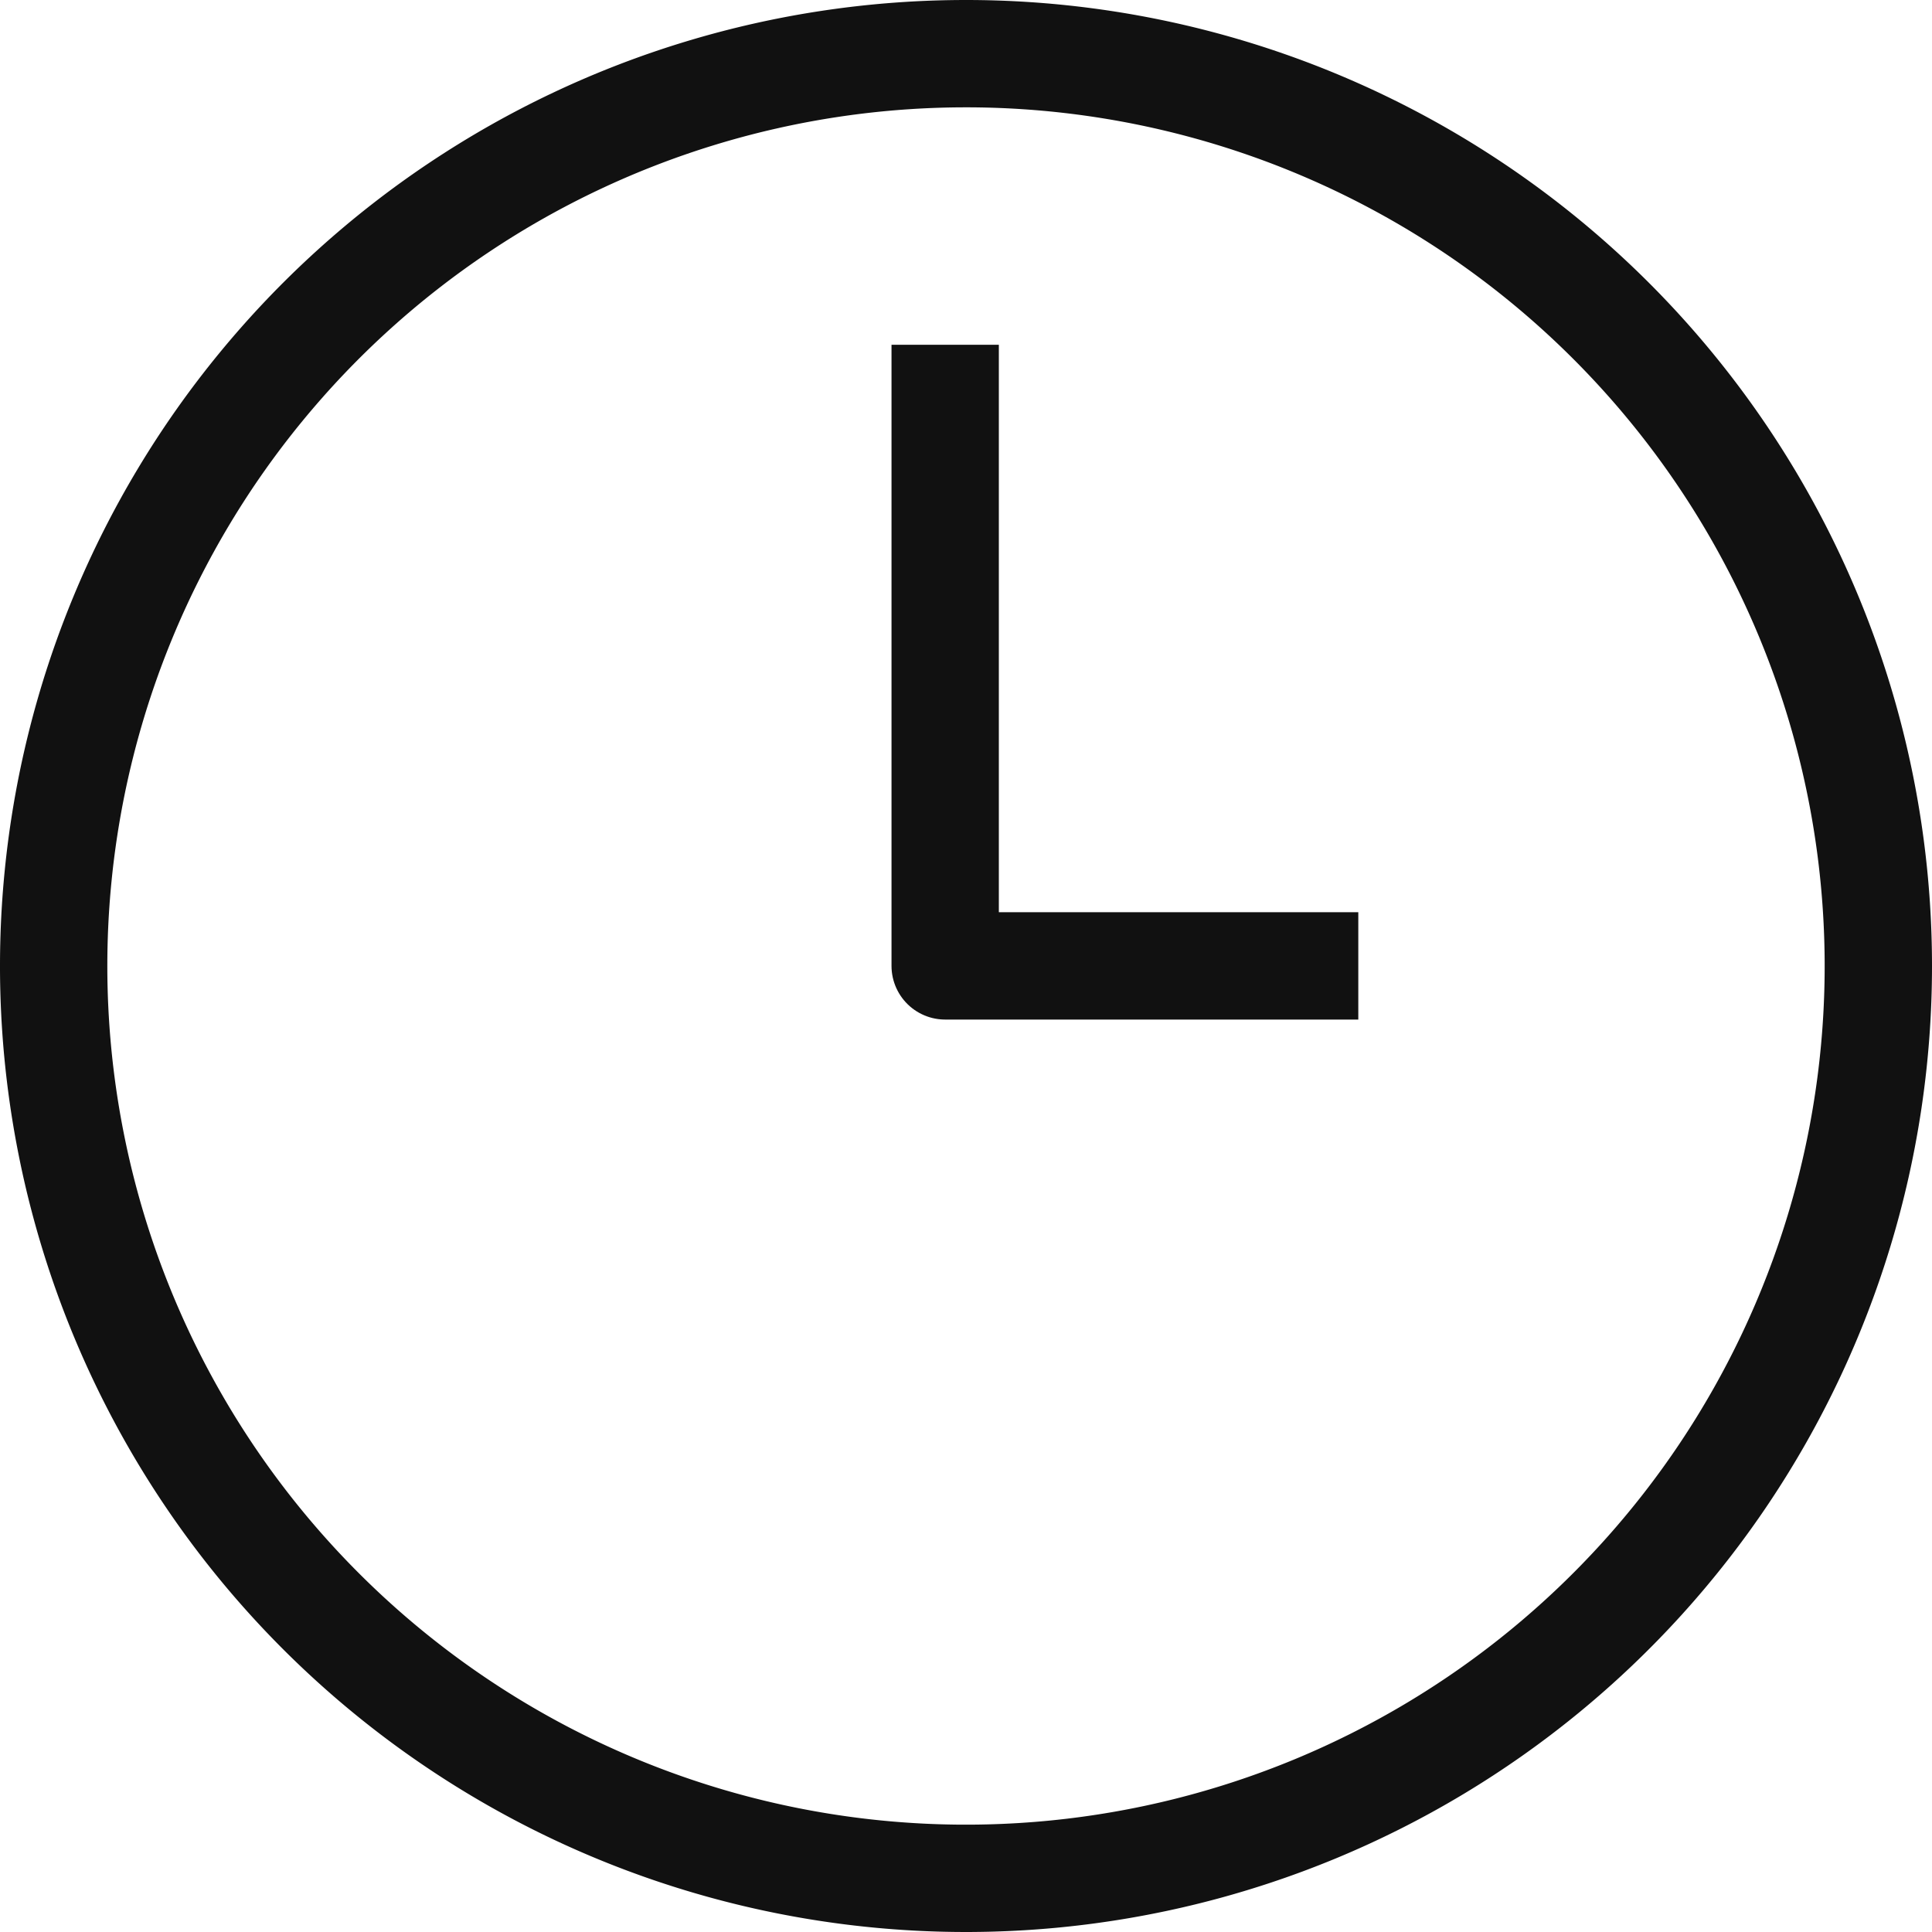
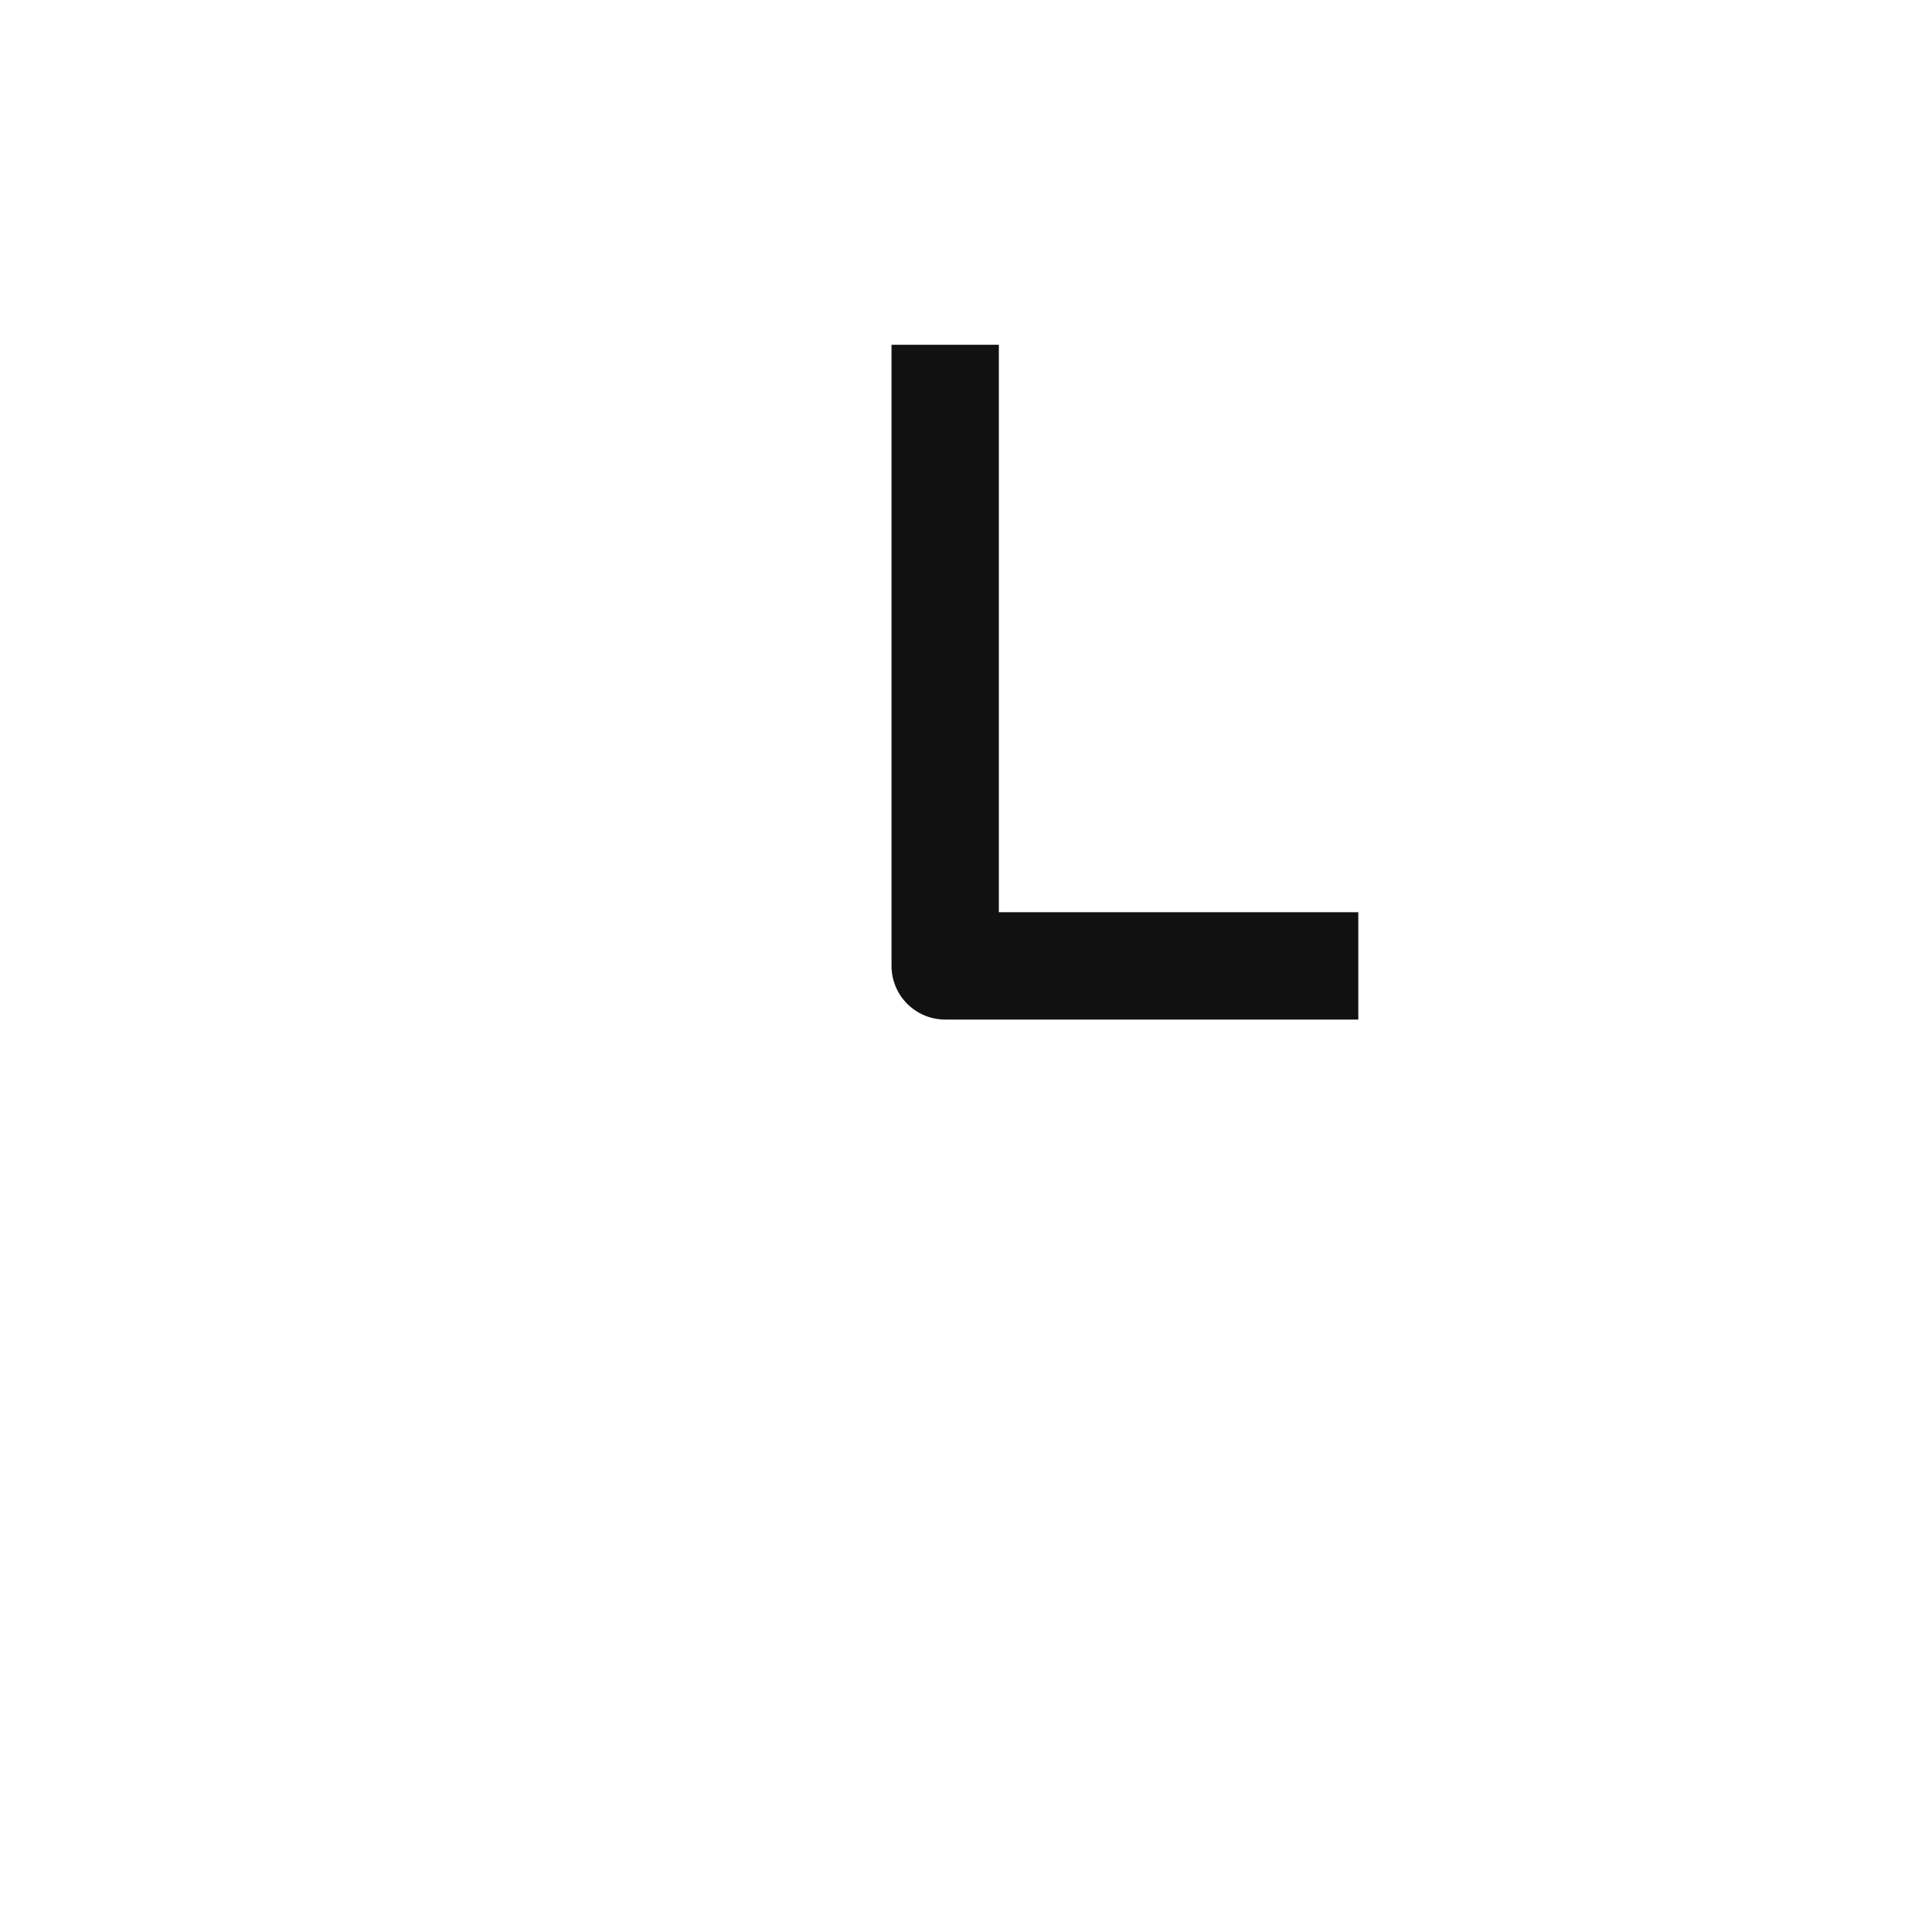
<svg xmlns="http://www.w3.org/2000/svg" width="18" height="17.999" viewBox="0 0 18 17.999">
  <g id="icon_Watch" transform="translate(11617.582 170.454)">
-     <path id="パス_29" data-name="パス 29" d="M18,9.5A8.5,8.5,0,1,1,9.5,1,8.5,8.5,0,0,1,18,9.5Z" transform="translate(-11618.082 -170.954)" fill="none" stroke="#111" stroke-linejoin="round" stroke-width="1" />
    <path id="パス_30" data-name="パス 30" d="M9.216,3.683V9.47h3.849" transform="translate(-11617.992 -170.925)" fill="none" stroke="#111" stroke-linejoin="round" stroke-width="1" />
  </g>
</svg>